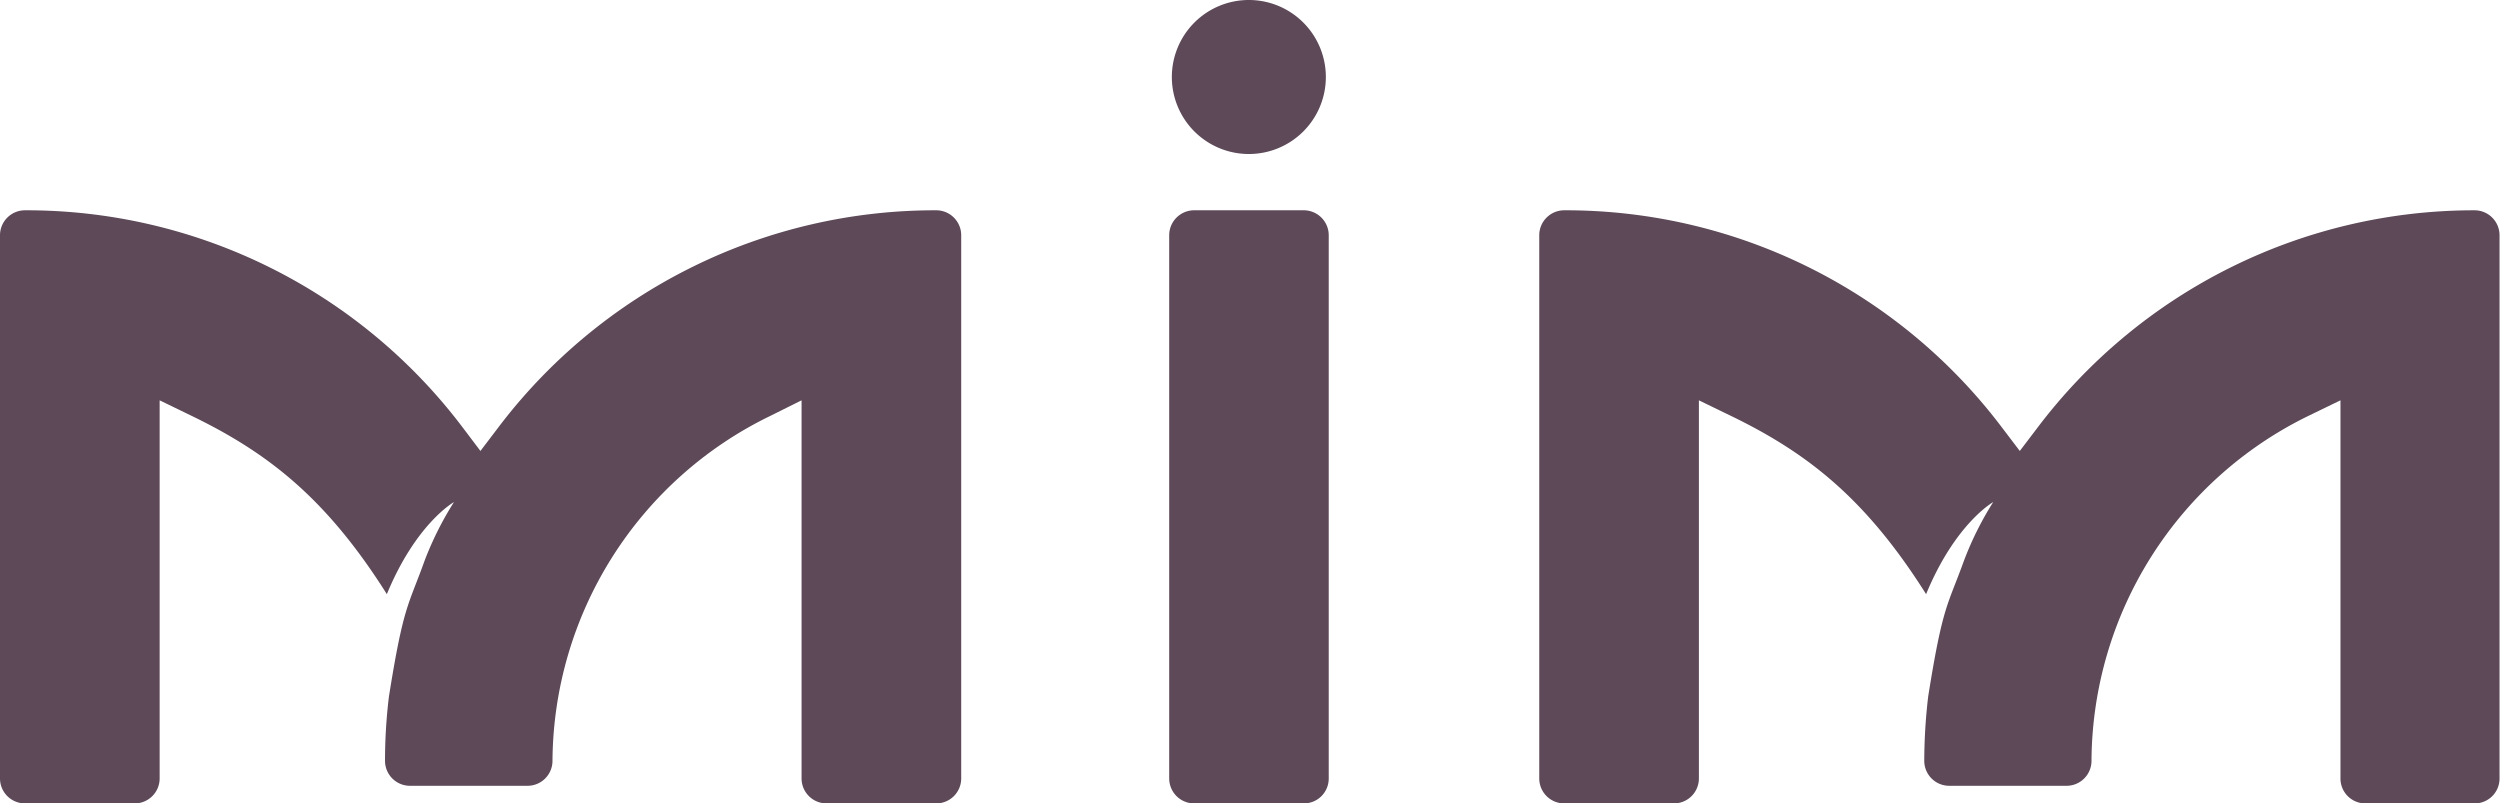
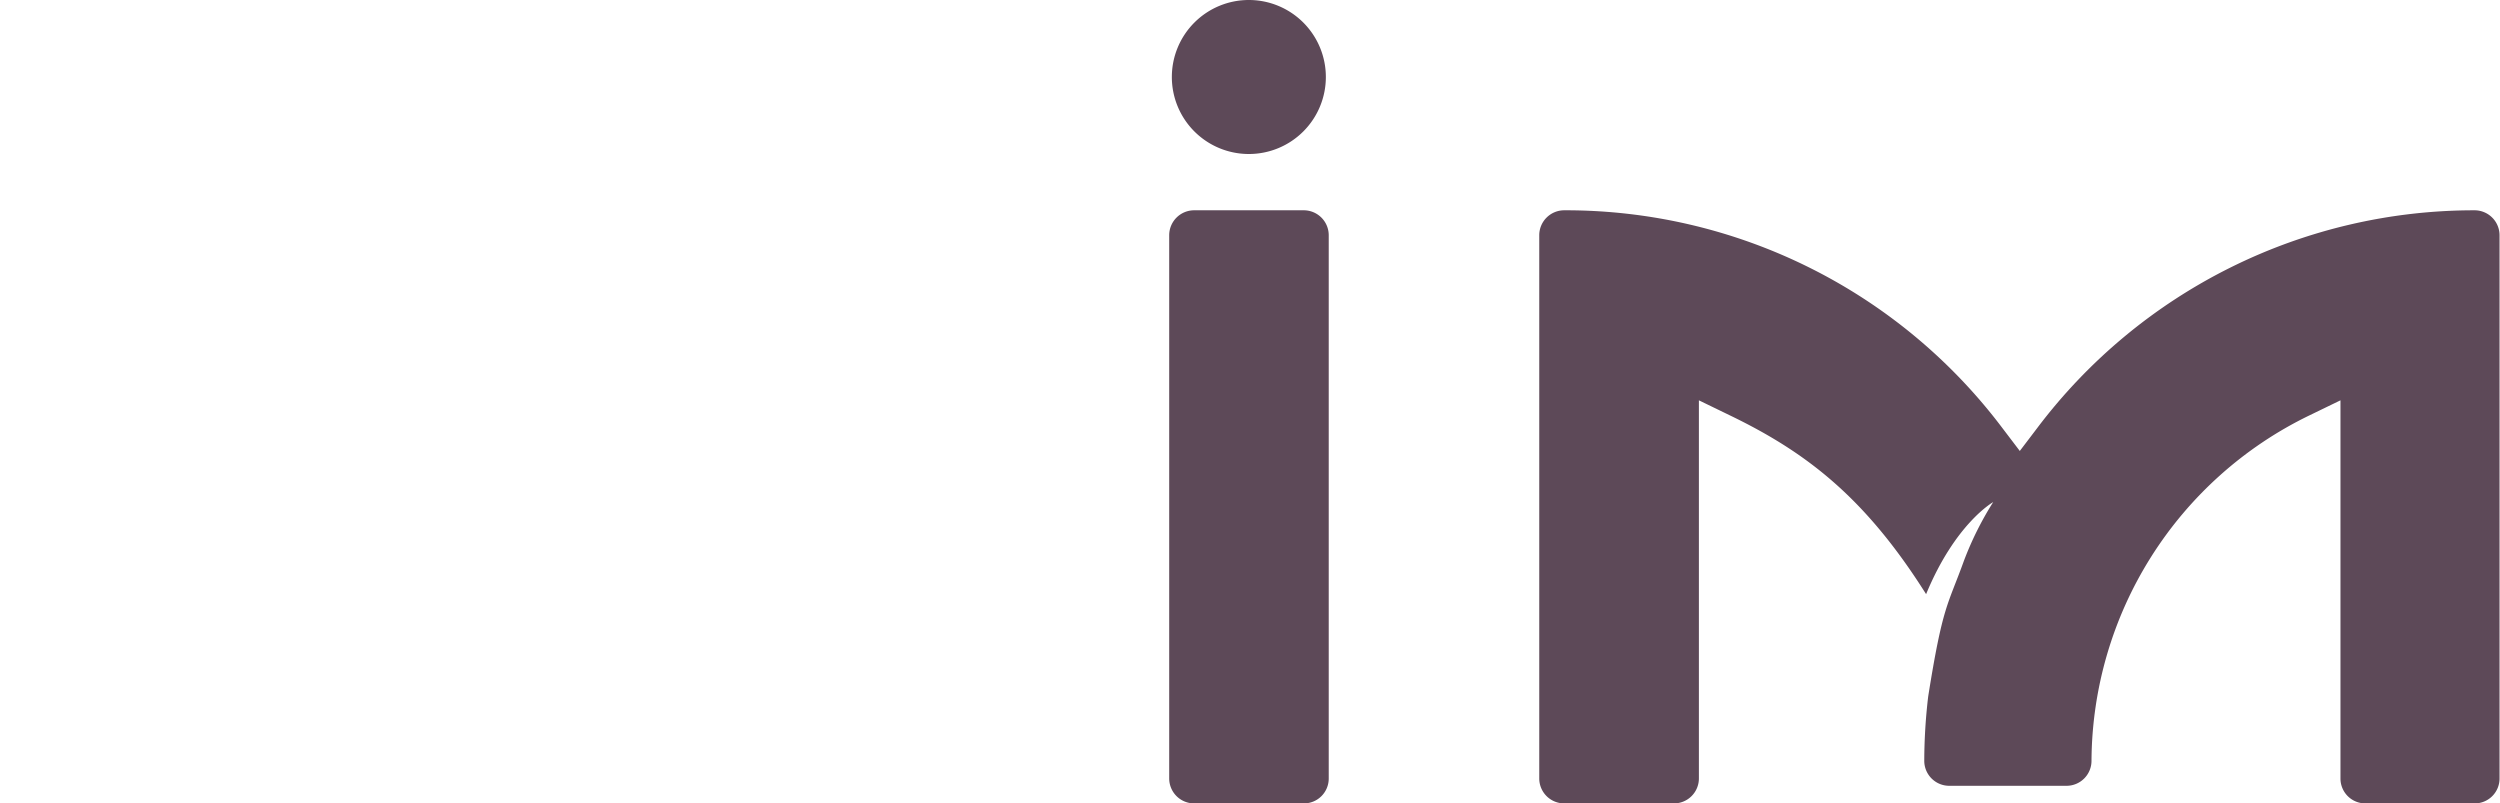
<svg xmlns="http://www.w3.org/2000/svg" viewBox="0 0 217.2 69.8">
  <defs>
    <style>.cls-1{fill:#5d4958;}</style>
  </defs>
  <g id="Layer_2" data-name="Layer 2">
    <g id="Capa_1" data-name="Capa 1">
      <path class="cls-1" d="M103.75,18.27a2.17,2.17,0,0,0-2.17,2.17v47.2a2.17,2.17,0,0,0,2.17,2.16h9.53a2.16,2.16,0,0,0,2.16-2.16V20.44a2.17,2.17,0,0,0-2.16-2.17Z" />
-       <path class="cls-1" d="M69.64,34.78V67.64a2.17,2.17,0,0,0,2.17,2.16h9.53a2.17,2.17,0,0,0,2.17-2.16V20.44a2.17,2.17,0,0,0-2.17-2.17A47.57,47.57,0,0,0,43.26,37.18l-1.52,2-1.51-2A47.49,47.49,0,0,0,2.17,18.27,2.17,2.17,0,0,0,0,20.44v47.2A2.17,2.17,0,0,0,2.17,69.8H11.7a2.17,2.17,0,0,0,2.17-2.16V34.78l2.74,1.33c6.61,3.2,11.71,7.12,17,15.51,2.54-6.16,5.83-8,5.83-8a28.48,28.48,0,0,0-2.55,5.09c-1.41,3.94-1.83,3.82-3.1,11.81a46.27,46.27,0,0,0-.34,5.58,2.17,2.17,0,0,0,2.17,2.17H45.83A2.17,2.17,0,0,0,48,66.14a33.55,33.55,0,0,1,18.91-30Z" />
      <path class="cls-1" d="M203.34,34.78V67.64a2.16,2.16,0,0,0,2.16,2.16H215a2.16,2.16,0,0,0,2.16-2.16V20.44A2.17,2.17,0,0,0,215,18.27,47.54,47.54,0,0,0,177,37.18l-1.52,2-1.52-2a47.49,47.49,0,0,0-38.06-18.91,2.17,2.17,0,0,0-2.17,2.17v47.2a2.17,2.17,0,0,0,2.17,2.16h9.53a2.17,2.17,0,0,0,2.17-2.16V34.78l2.74,1.33c6.61,3.2,11.71,7.12,17,15.51,2.54-6.16,5.83-8,5.83-8a28.06,28.06,0,0,0-2.54,5.09c-1.42,3.94-1.84,3.82-3.11,11.81a48.41,48.41,0,0,0-.34,5.58,2.17,2.17,0,0,0,2.17,2.17h10.2a2.17,2.17,0,0,0,2.16-2.17,33.55,33.55,0,0,1,18.91-30Z" />
      <path class="cls-1" d="M108.51,0a6.69,6.69,0,1,0,6.68,6.68A6.69,6.69,0,0,0,108.51,0Z" />
    </g>
  </g>
</svg>